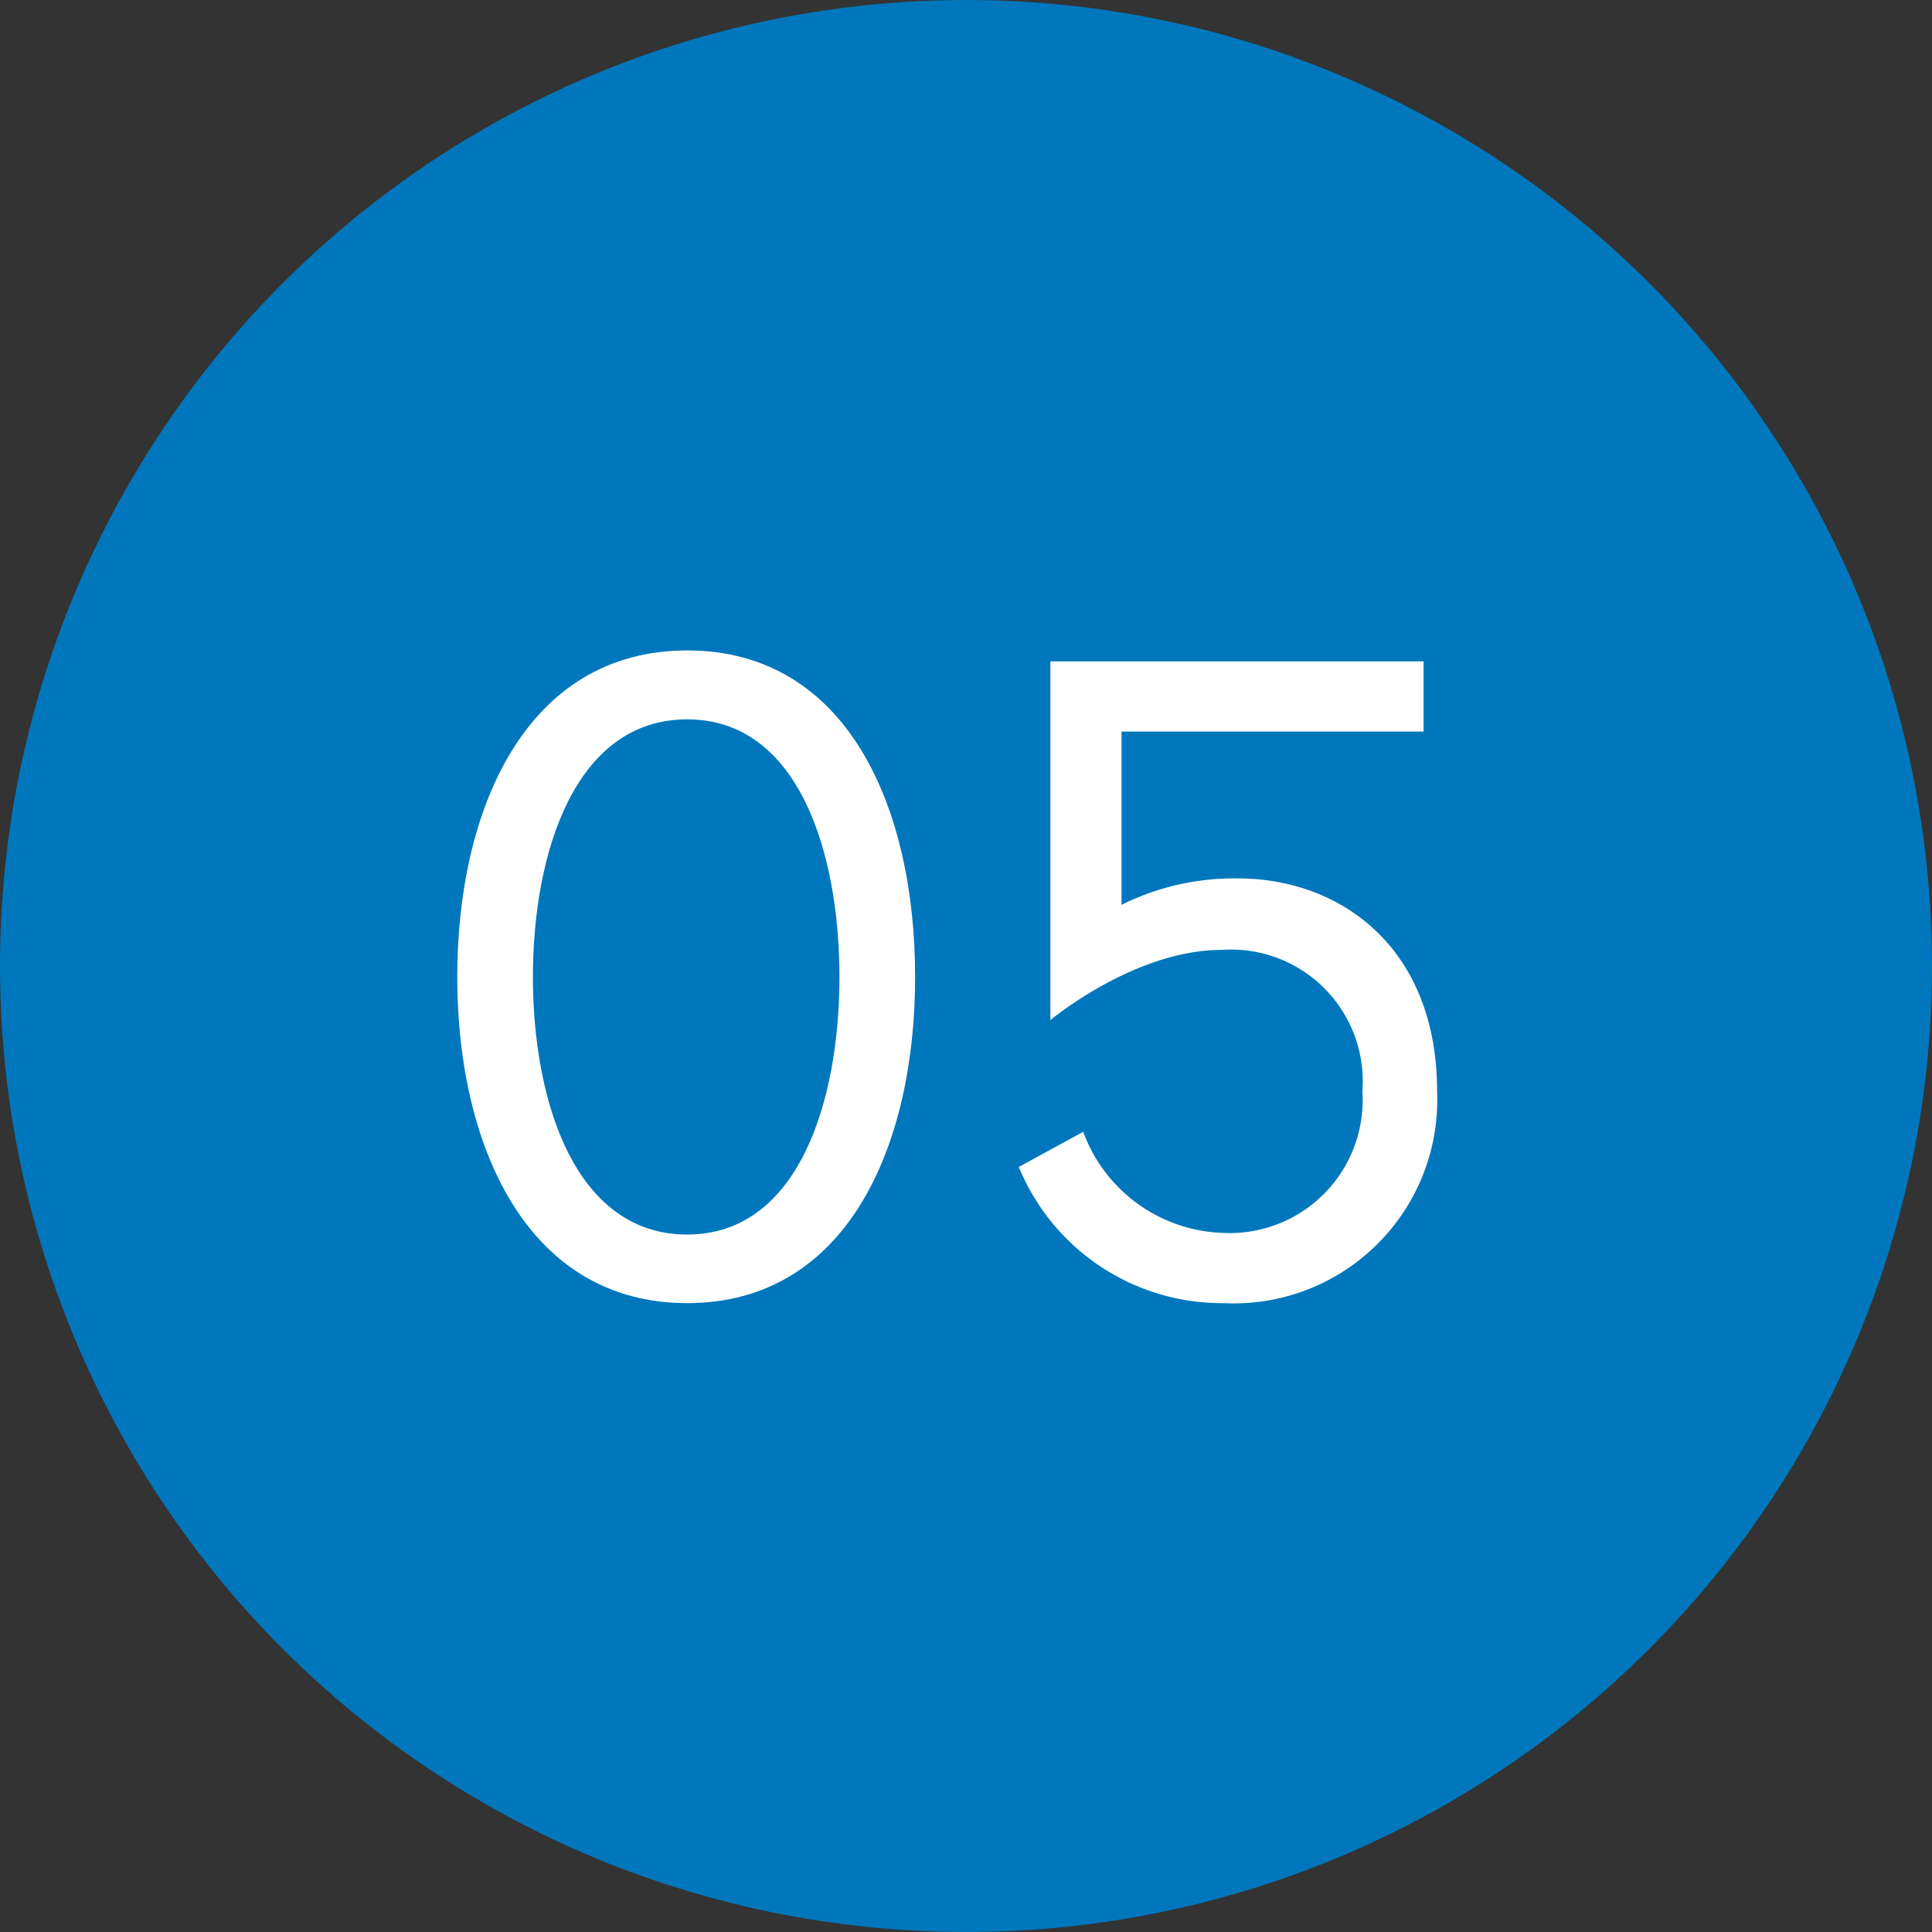
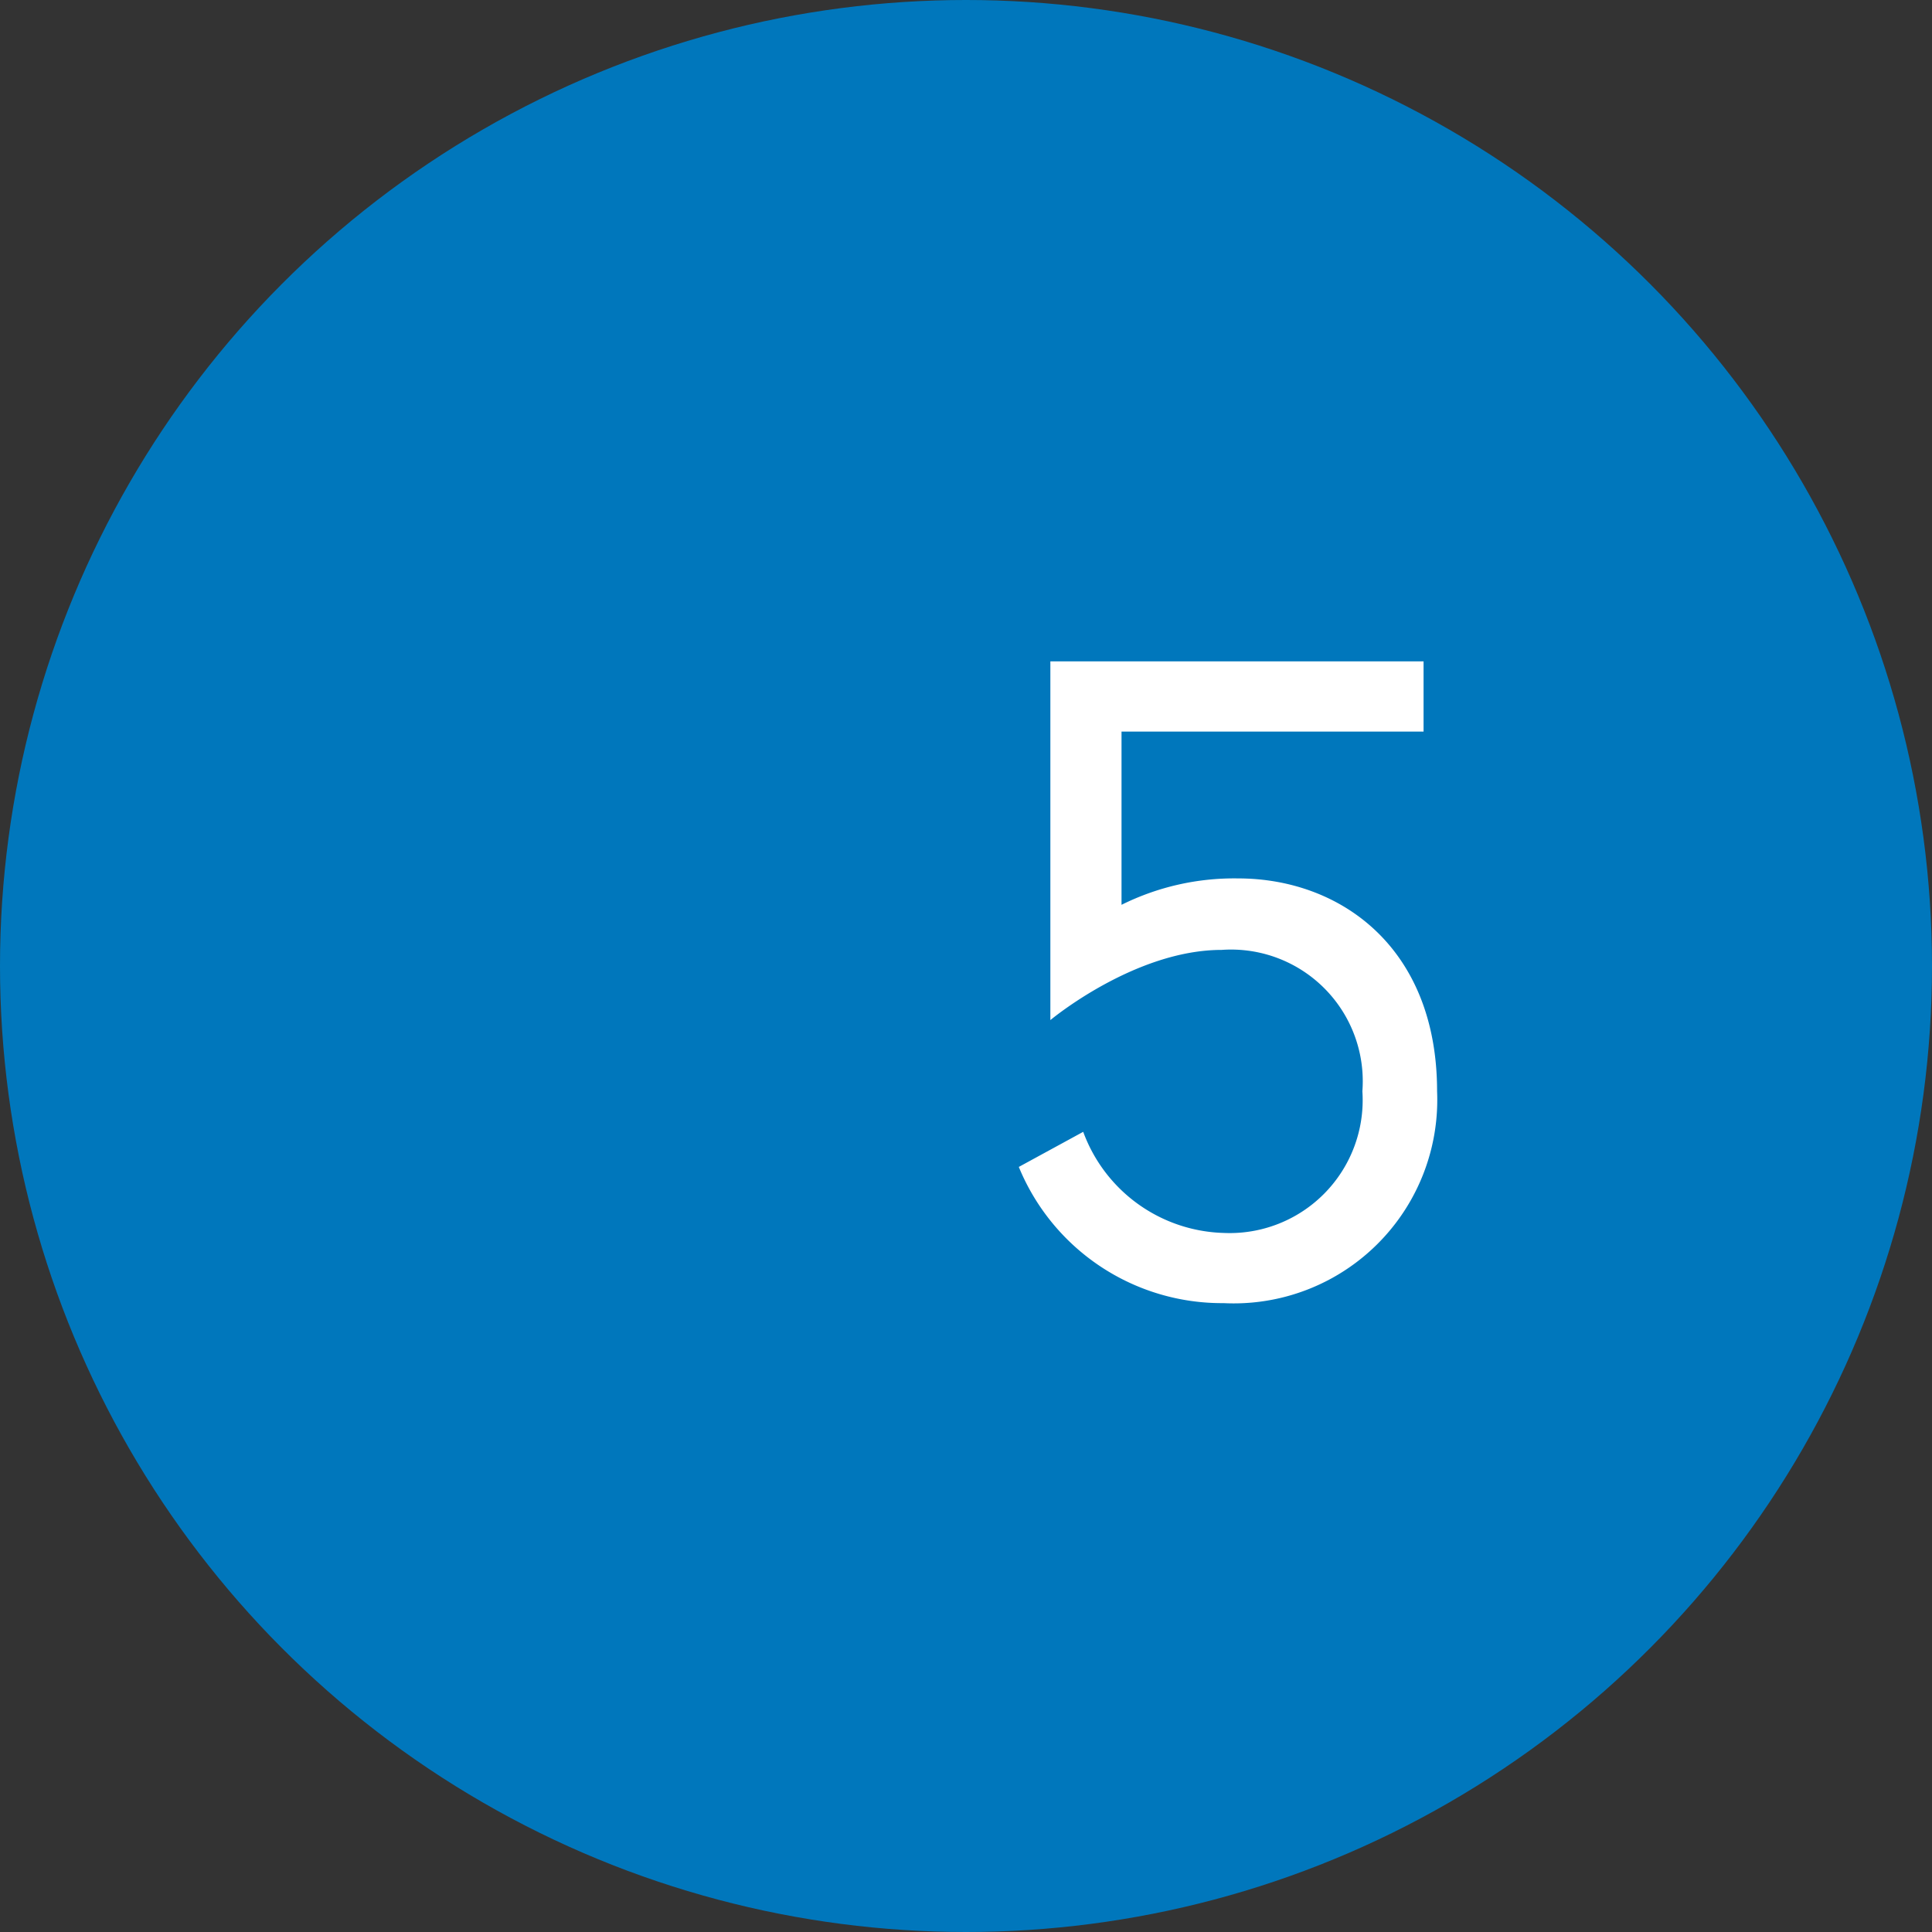
<svg xmlns="http://www.w3.org/2000/svg" viewBox="0 0 60 60">
  <rect x="0" y="0" width="60" height="60" fill="#333333" stroke="none" />
  <defs>
    <style>.cls-1{fill:#0077bc;}.cls-2{fill:#fff;}</style>
  </defs>
  <title>no5</title>
  <g id="レイヤー_2" data-name="レイヤー 2">
    <g id="レイヤー_1-2" data-name="レイヤー 1">
      <circle class="cls-1" cx="30" cy="30" r="30" />
-       <path class="cls-2" d="M28.42,30.34c0,5.23-2.1,10.13-7.08,10.13s-7.14-4.9-7.14-10.13S16.35,20.2,21.34,20.2,28.42,25.1,28.42,30.34Zm-2.35,0c0-3.84-1.26-8-4.73-8s-4.79,4.12-4.79,8,1.32,8,4.79,8S26.07,34.17,26.07,30.34Z" />
      <path class="cls-2" d="M38,40.47a6.82,6.82,0,0,1-6.36-4.23l2-1.09A4.79,4.79,0,0,0,38,38.29a4.13,4.13,0,0,0,4.31-4.4,4.09,4.09,0,0,0-4.37-4.39c-2.71,0-5.32,2.18-5.32,2.18V20.54H44.21v2.18H34.83V28.1a7.86,7.86,0,0,1,3.62-.82c3.16,0,6.18,2.13,6.18,6.61A6.32,6.32,0,0,1,38,40.47Z" />
    </g>
  </g>
</svg>